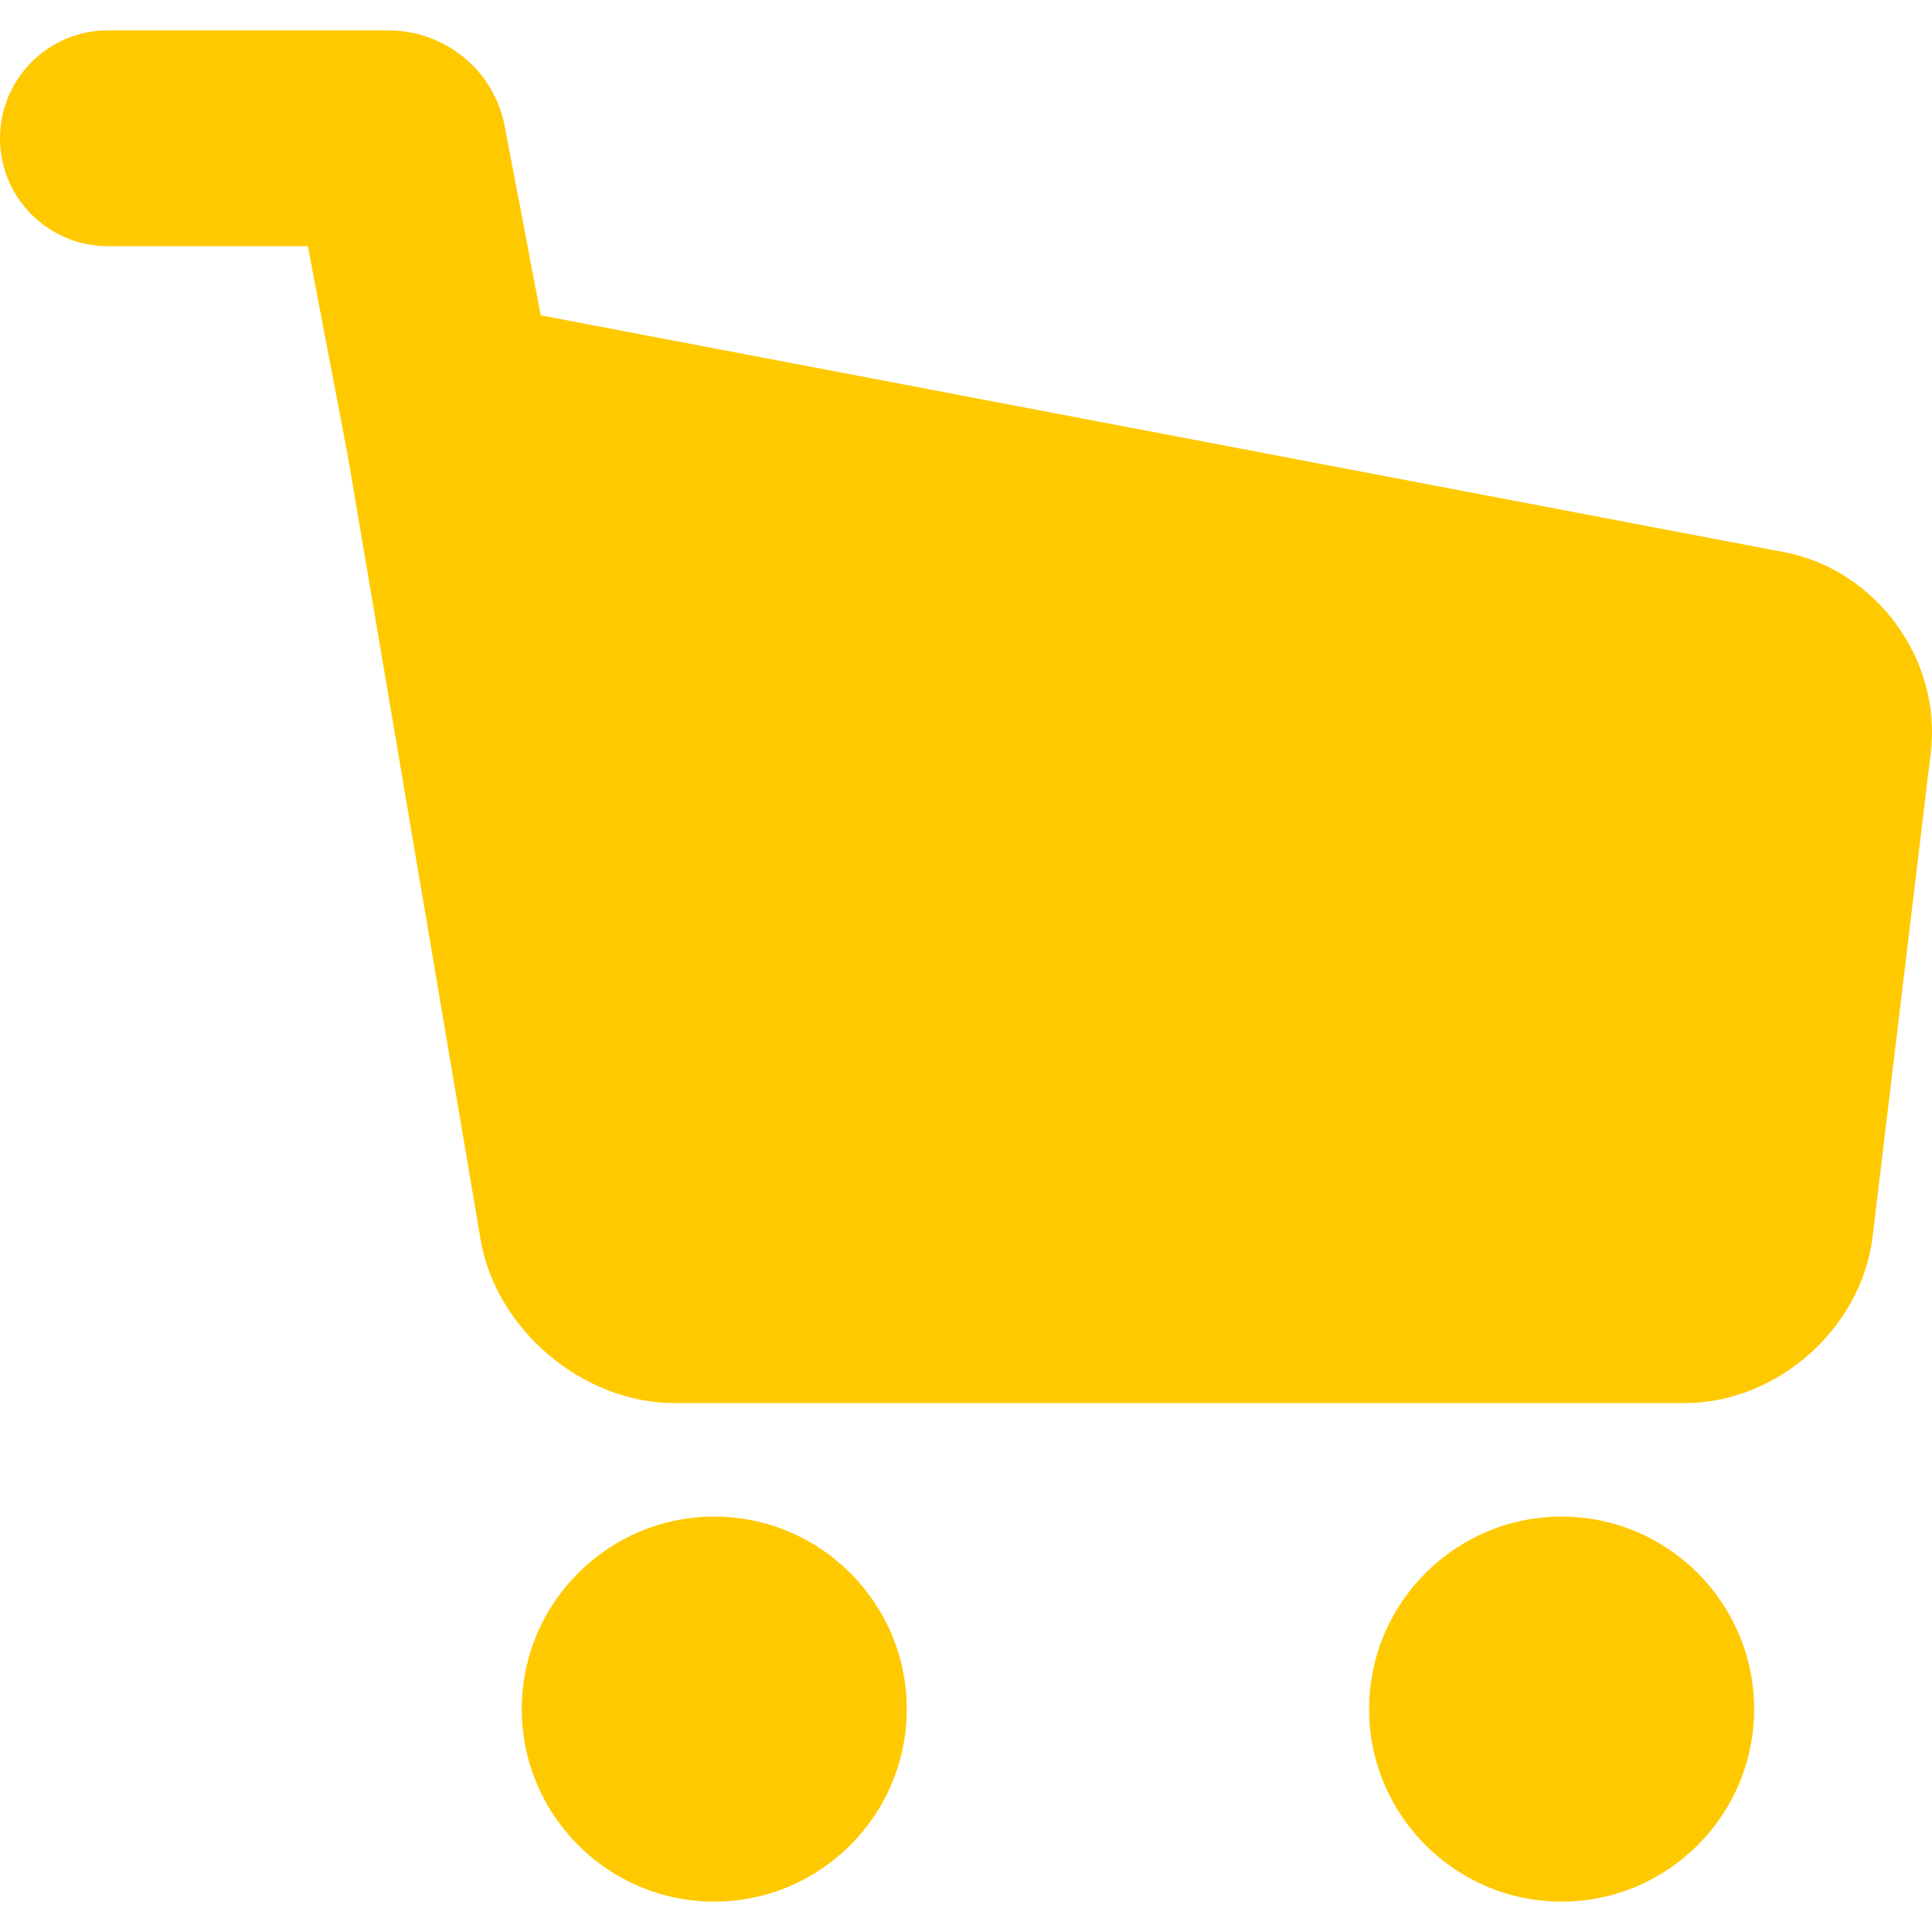
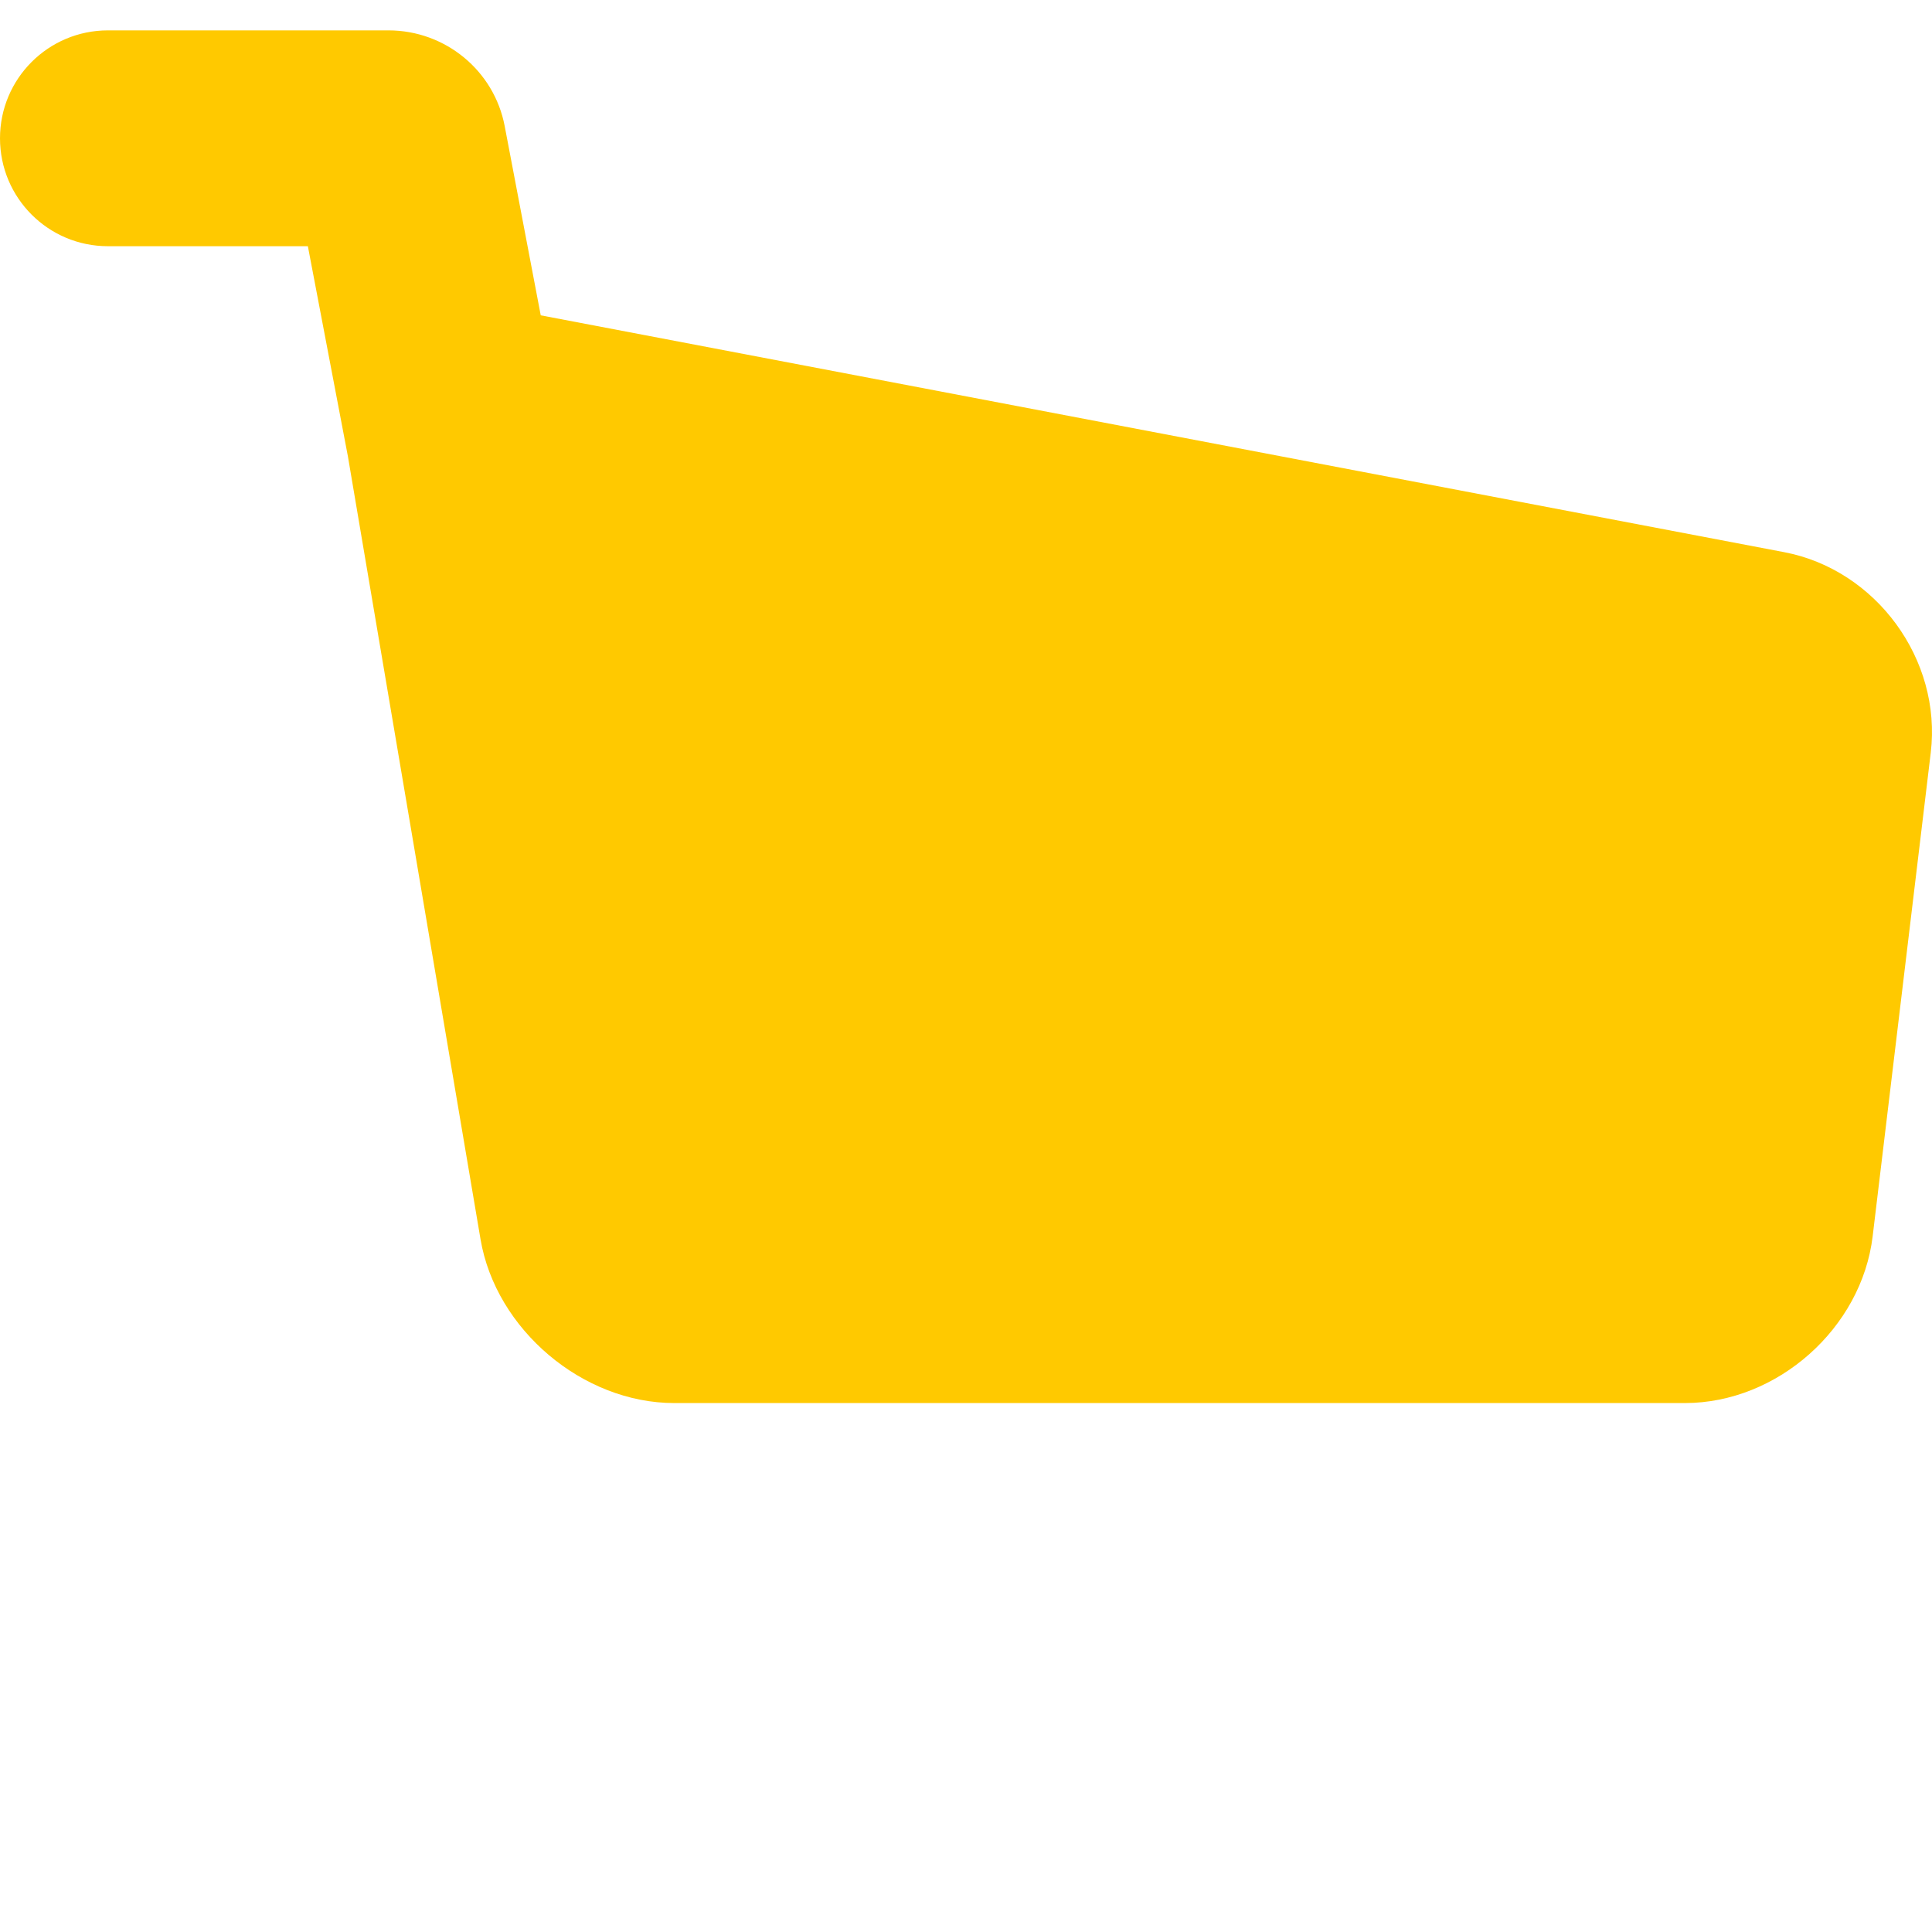
<svg xmlns="http://www.w3.org/2000/svg" version="1.1" id="Capa_1" x="0px" y="0px" viewBox="0 0 223.789 223.789" style="enable-background:new 0 0 223.789 223.789;" xml:space="preserve">
  <g>
    <path d="M206.67,63.96L62.635,36.525L58.46,14.607C57.24,8.182,51.58,3.519,45.001,3.519H12.5C5.597,3.519,0,9.116,0,16.019   s5.597,12.5,12.5,12.5h23.161l4.641,24.364c0.027,0.195,15.359,90.667,15.359,90.667c1.774,10.46,11.841,18.97,22.439,18.97   h117.062c10.715,0,20.474-8.664,21.753-19.313l6.73-56.03C224.938,76.404,217.323,65.99,206.67,63.96z" style="     fill: #ffc900; " />
-     <path d="M82.734,175.672c-12.295,0-22.298,10.003-22.298,22.299s10.003,22.299,22.298,22.299c12.296,0,22.299-10.003,22.299-22.299   S95.03,175.672,82.734,175.672z" style="     fill: #ffc900; " />
-     <path d="M180.887,175.672c-12.296,0-22.299,10.003-22.299,22.299s10.003,22.299,22.299,22.299s22.299-10.003,22.299-22.299   S193.183,175.672,180.887,175.672z" style="     fill: #ffc900; " />
  </g>
  <g>
</g>
  <g>
</g>
  <g>
</g>
  <g>
</g>
  <g>
</g>
  <g>
</g>
  <g>
</g>
  <g>
</g>
  <g>
</g>
  <g>
</g>
  <g>
</g>
  <g>
</g>
  <g>
</g>
  <g>
</g>
  <g>
</g>
</svg>